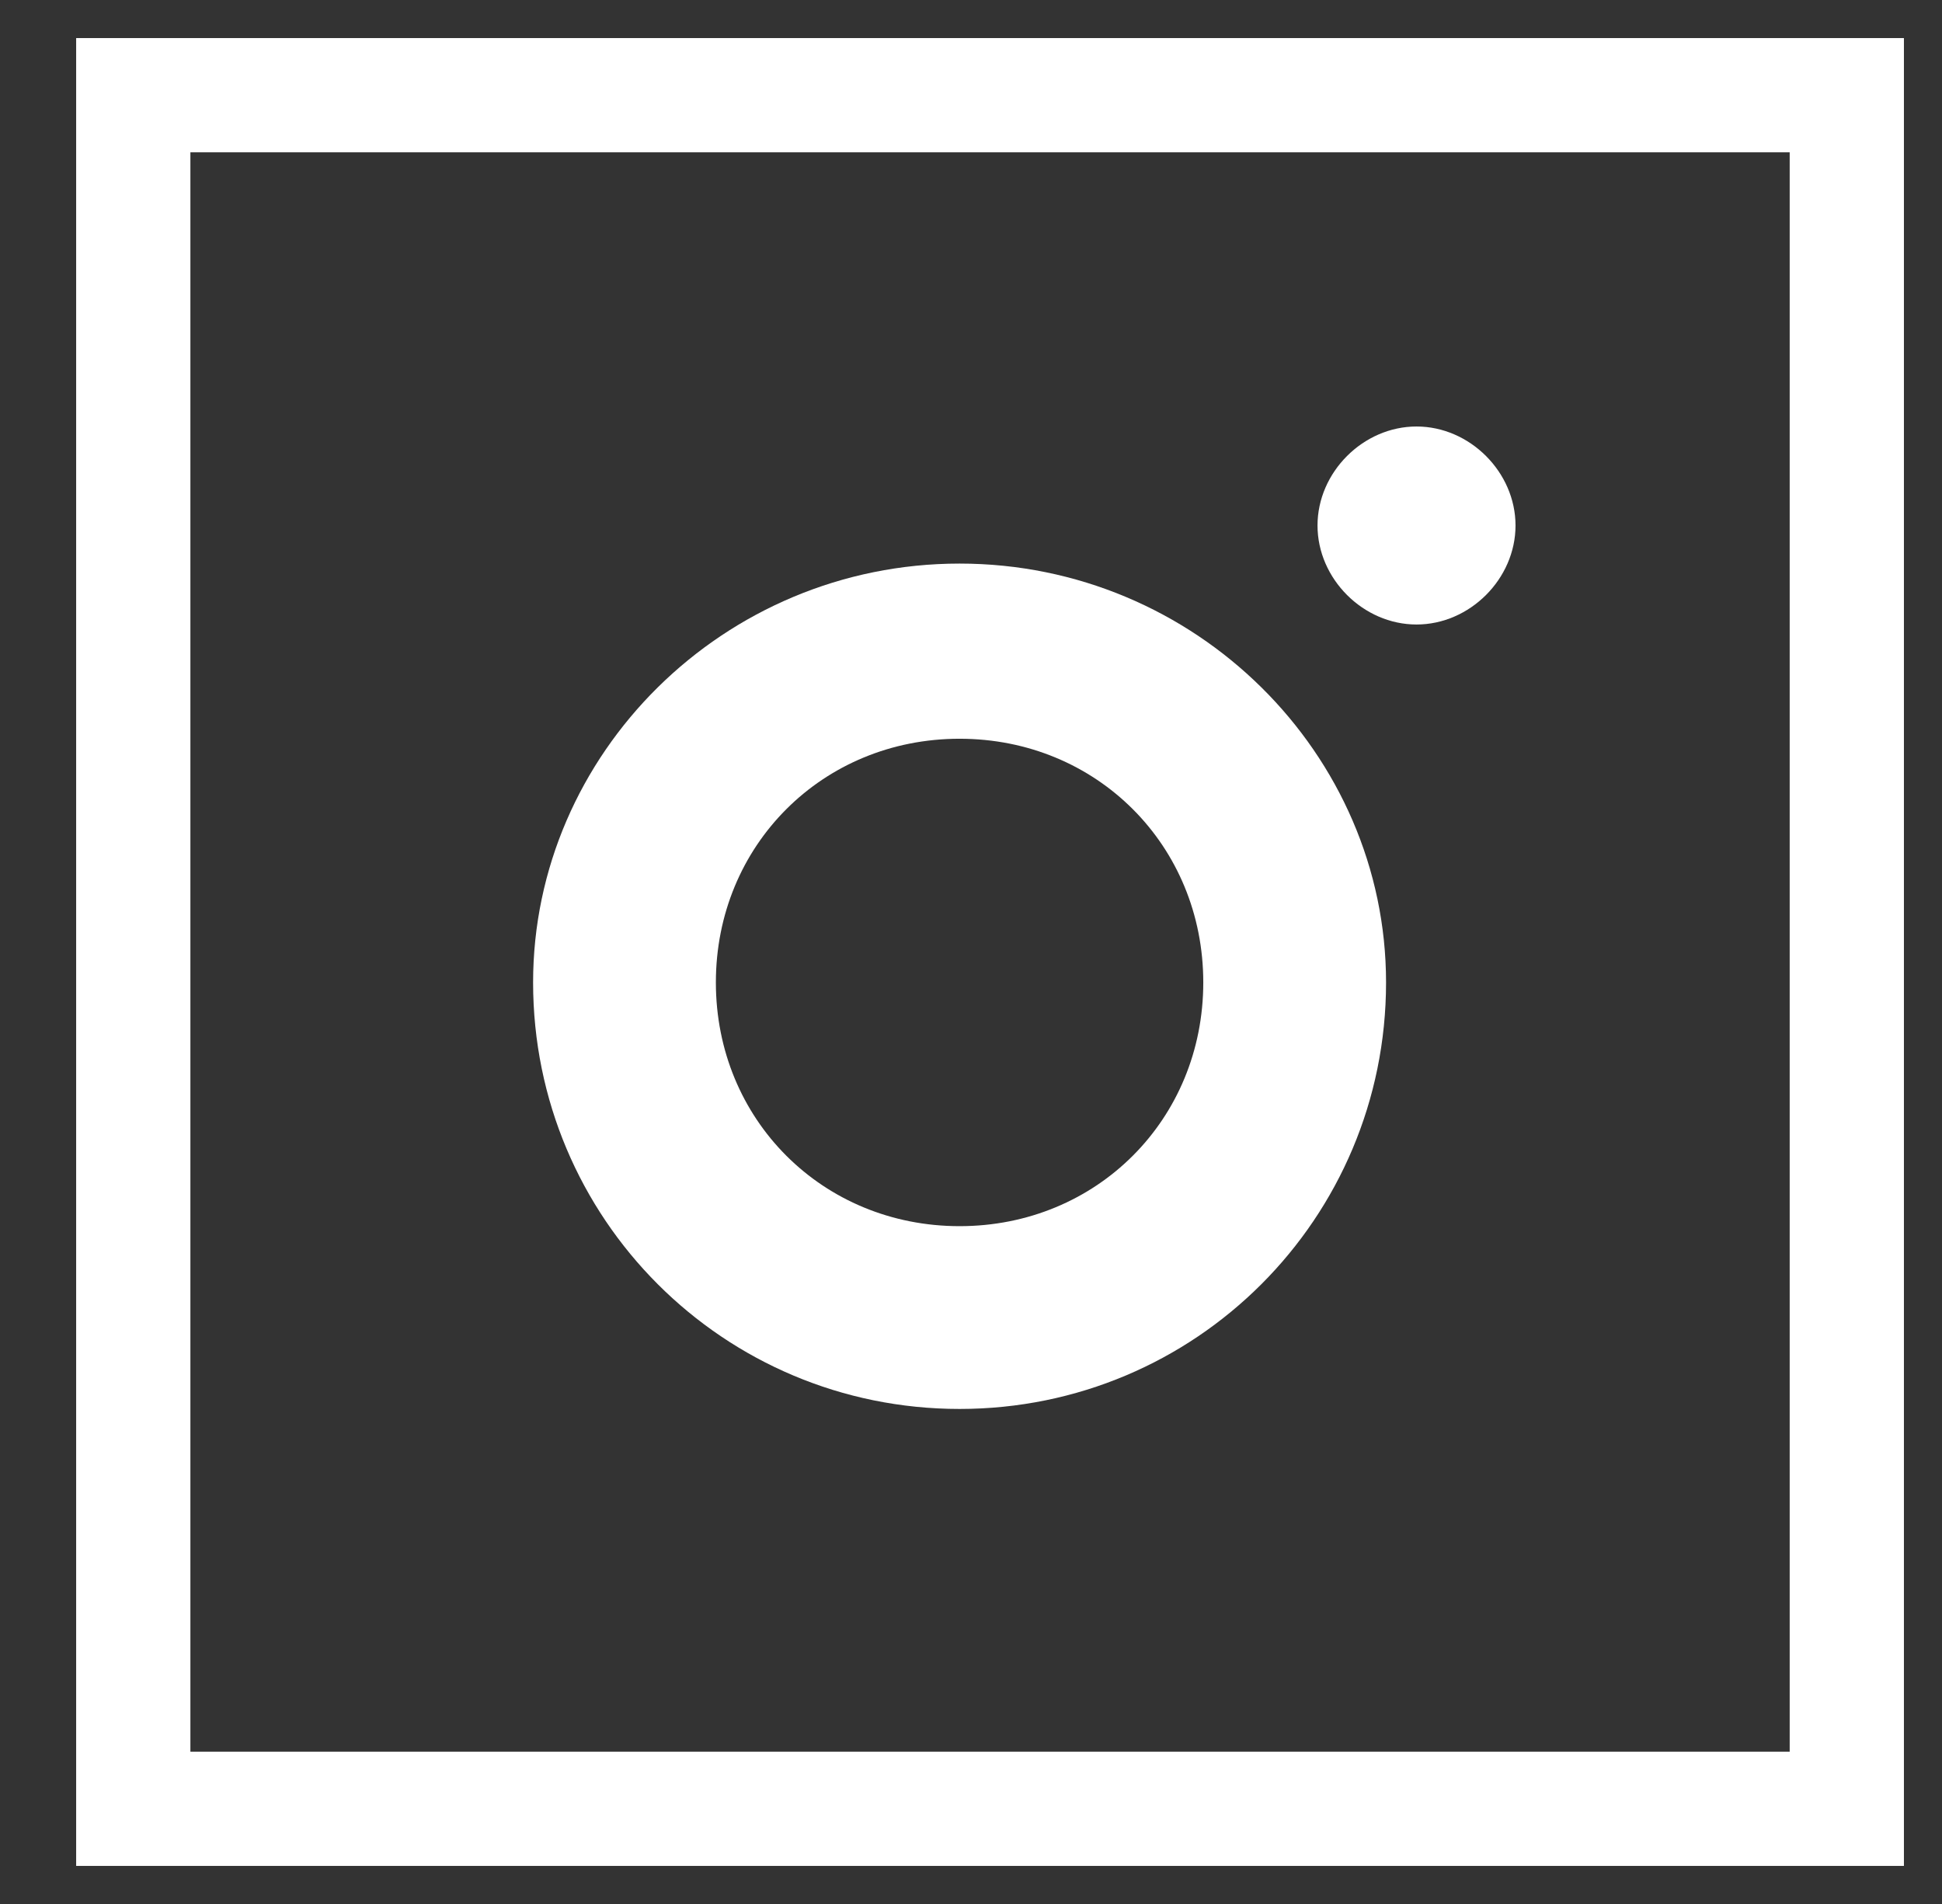
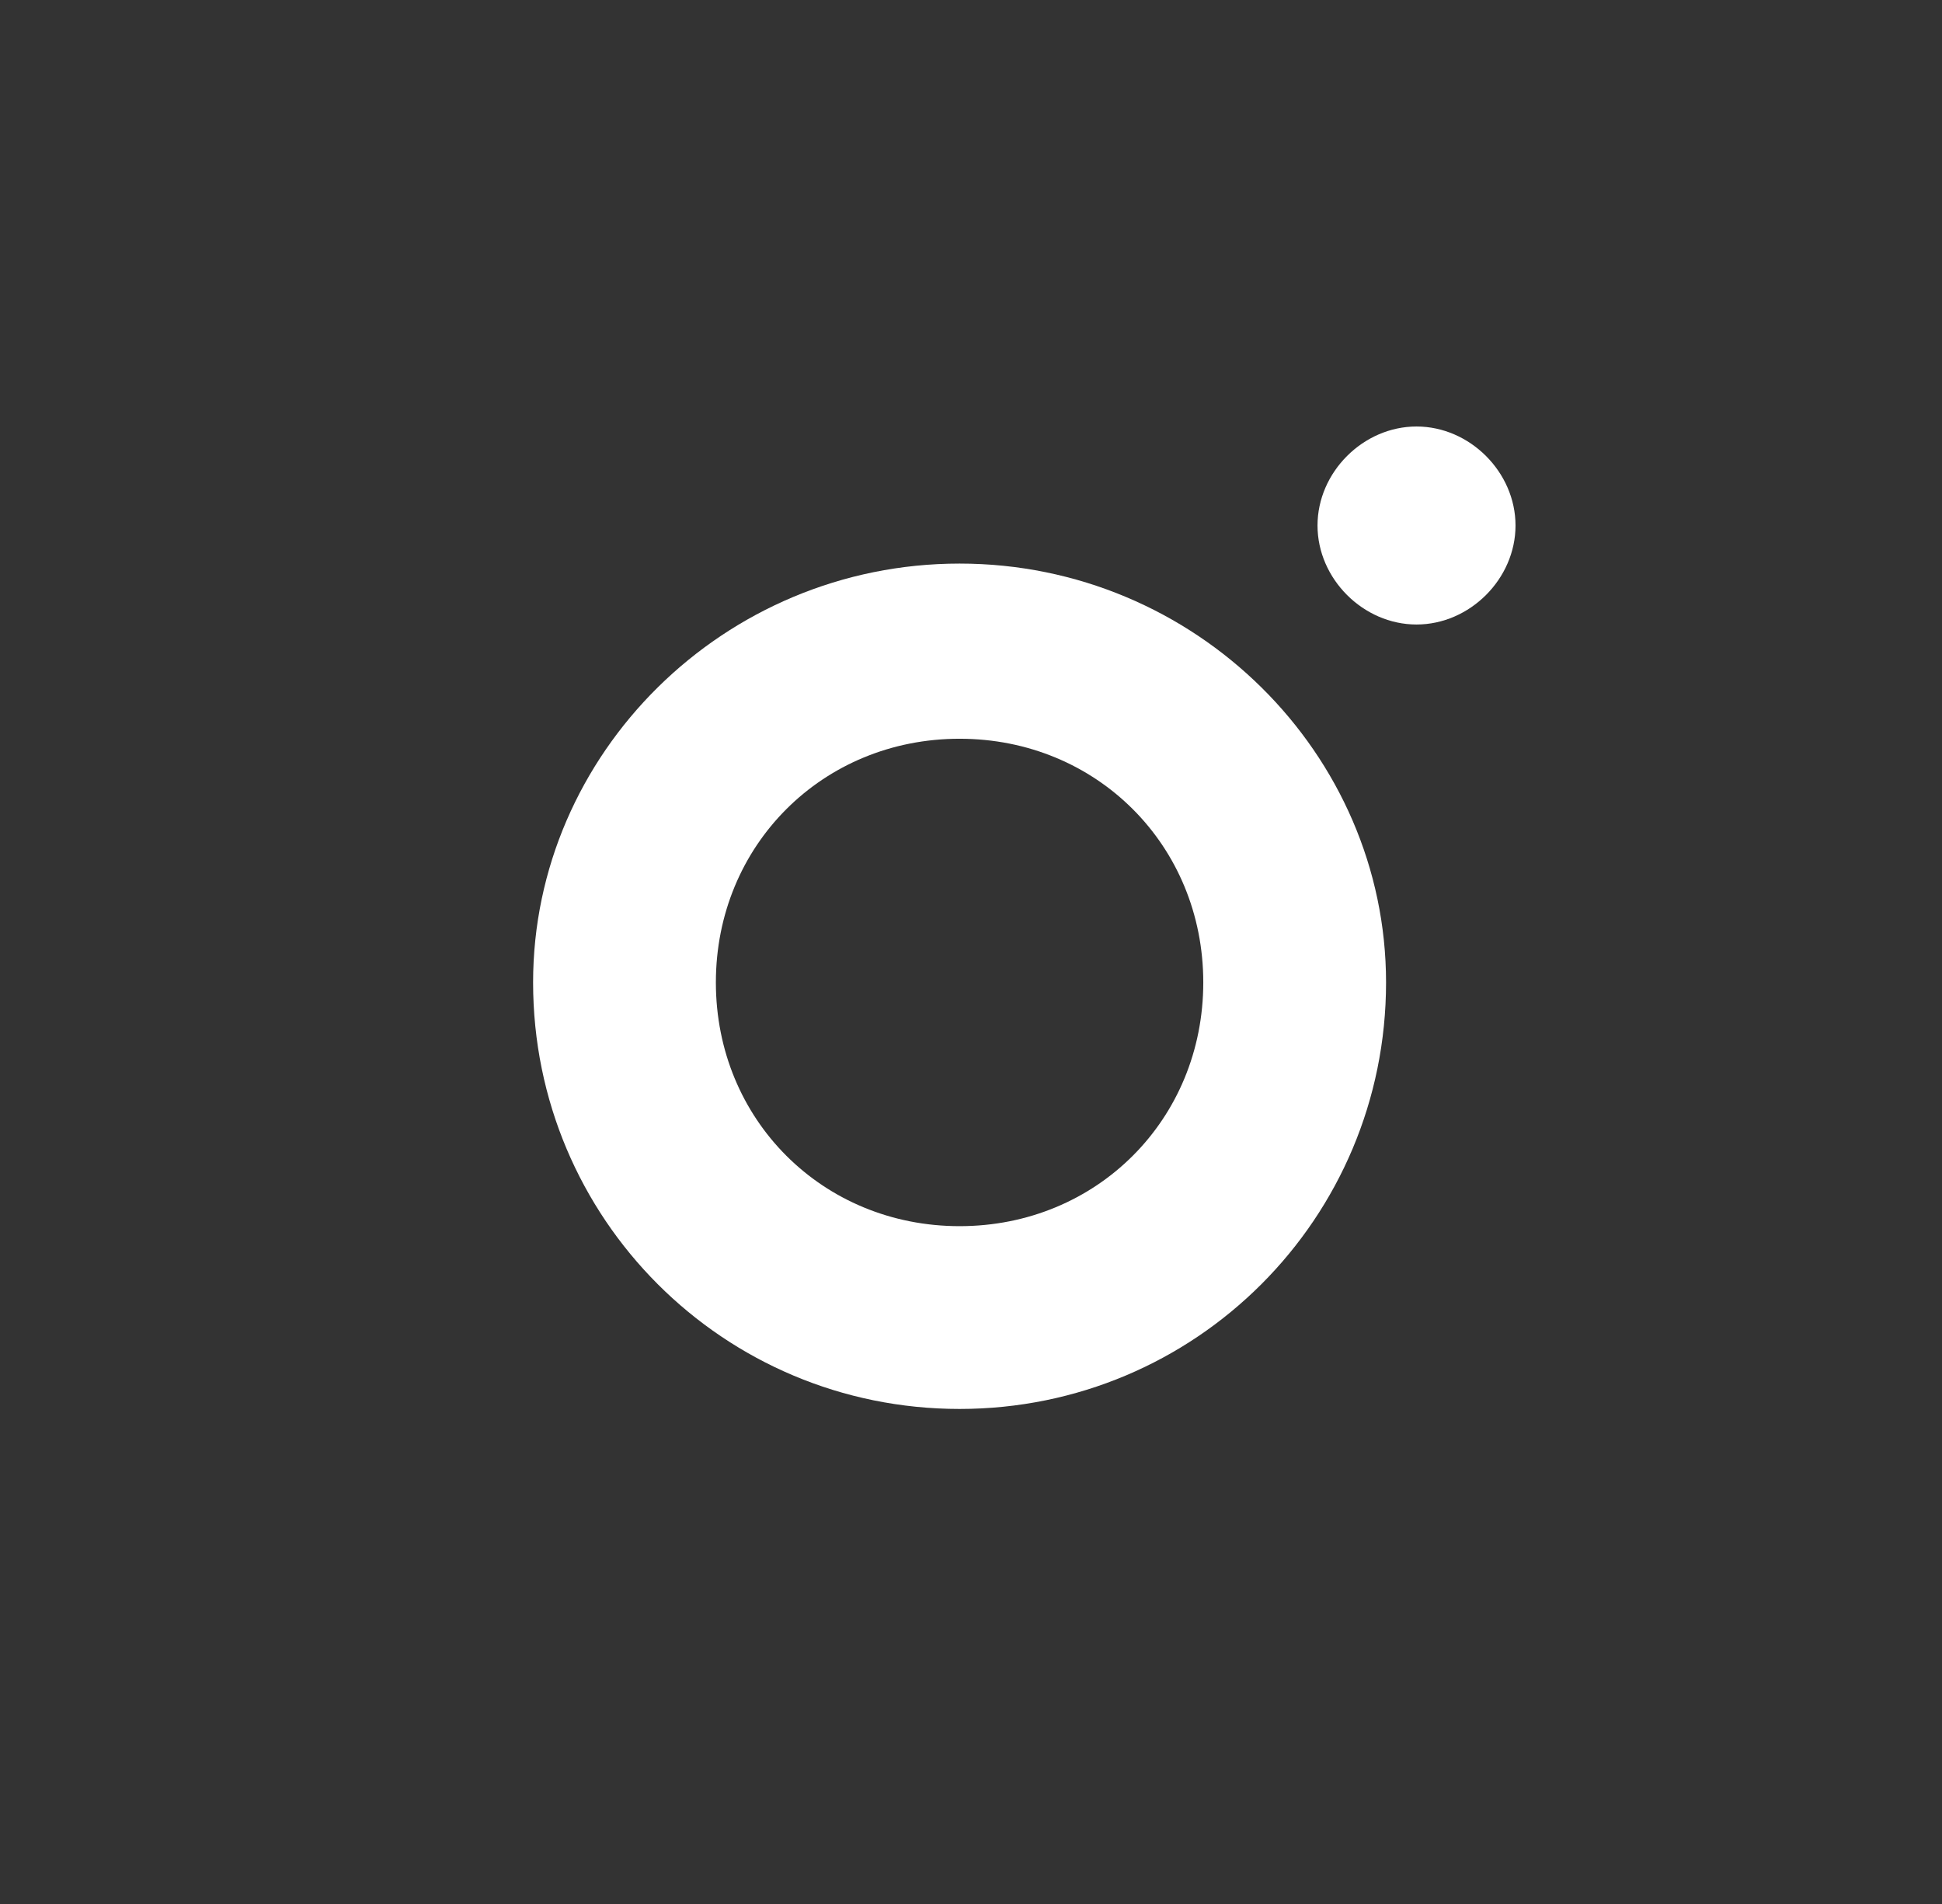
<svg xmlns="http://www.w3.org/2000/svg" version="1.1" id="Vrstva_1" x="0px" y="0px" viewBox="0 0 25.5 25" style="enable-background:new 0 0 25.5 25;" xml:space="preserve">
  <rect x="0" y="0" width="25.5" height="25" fill="#333333" stroke="none" />
  <style type="text/css">
	.st0{fill:#FFFFFF;}
</style>
-   <path class="st0" d="M1,0.5v24h24v-24H1z M23.5,23h-21V2h21V23z" />
  <path class="st0" d="M18.6,8.2c-0.7,0-1.3-0.6-1.3-1.3c0-0.7,0.6-1.3,1.3-1.3s1.3,0.6,1.3,1.3C19.9,7.6,19.3,8.2,18.6,8.2z" />
  <path class="st0" d="M12.6,7.4C9.5,7.4,7,9.9,7,12.9c0,3.1,2.5,5.6,5.6,5.6c3.1,0,5.6-2.5,5.6-5.6C18.2,9.9,15.7,7.4,12.6,7.4z   M12.6,16.1c-1.8,0-3.2-1.4-3.2-3.2c0-1.8,1.4-3.2,3.2-3.2c1.8,0,3.2,1.4,3.2,3.2C15.8,14.7,14.4,16.1,12.6,16.1z" />
</svg>